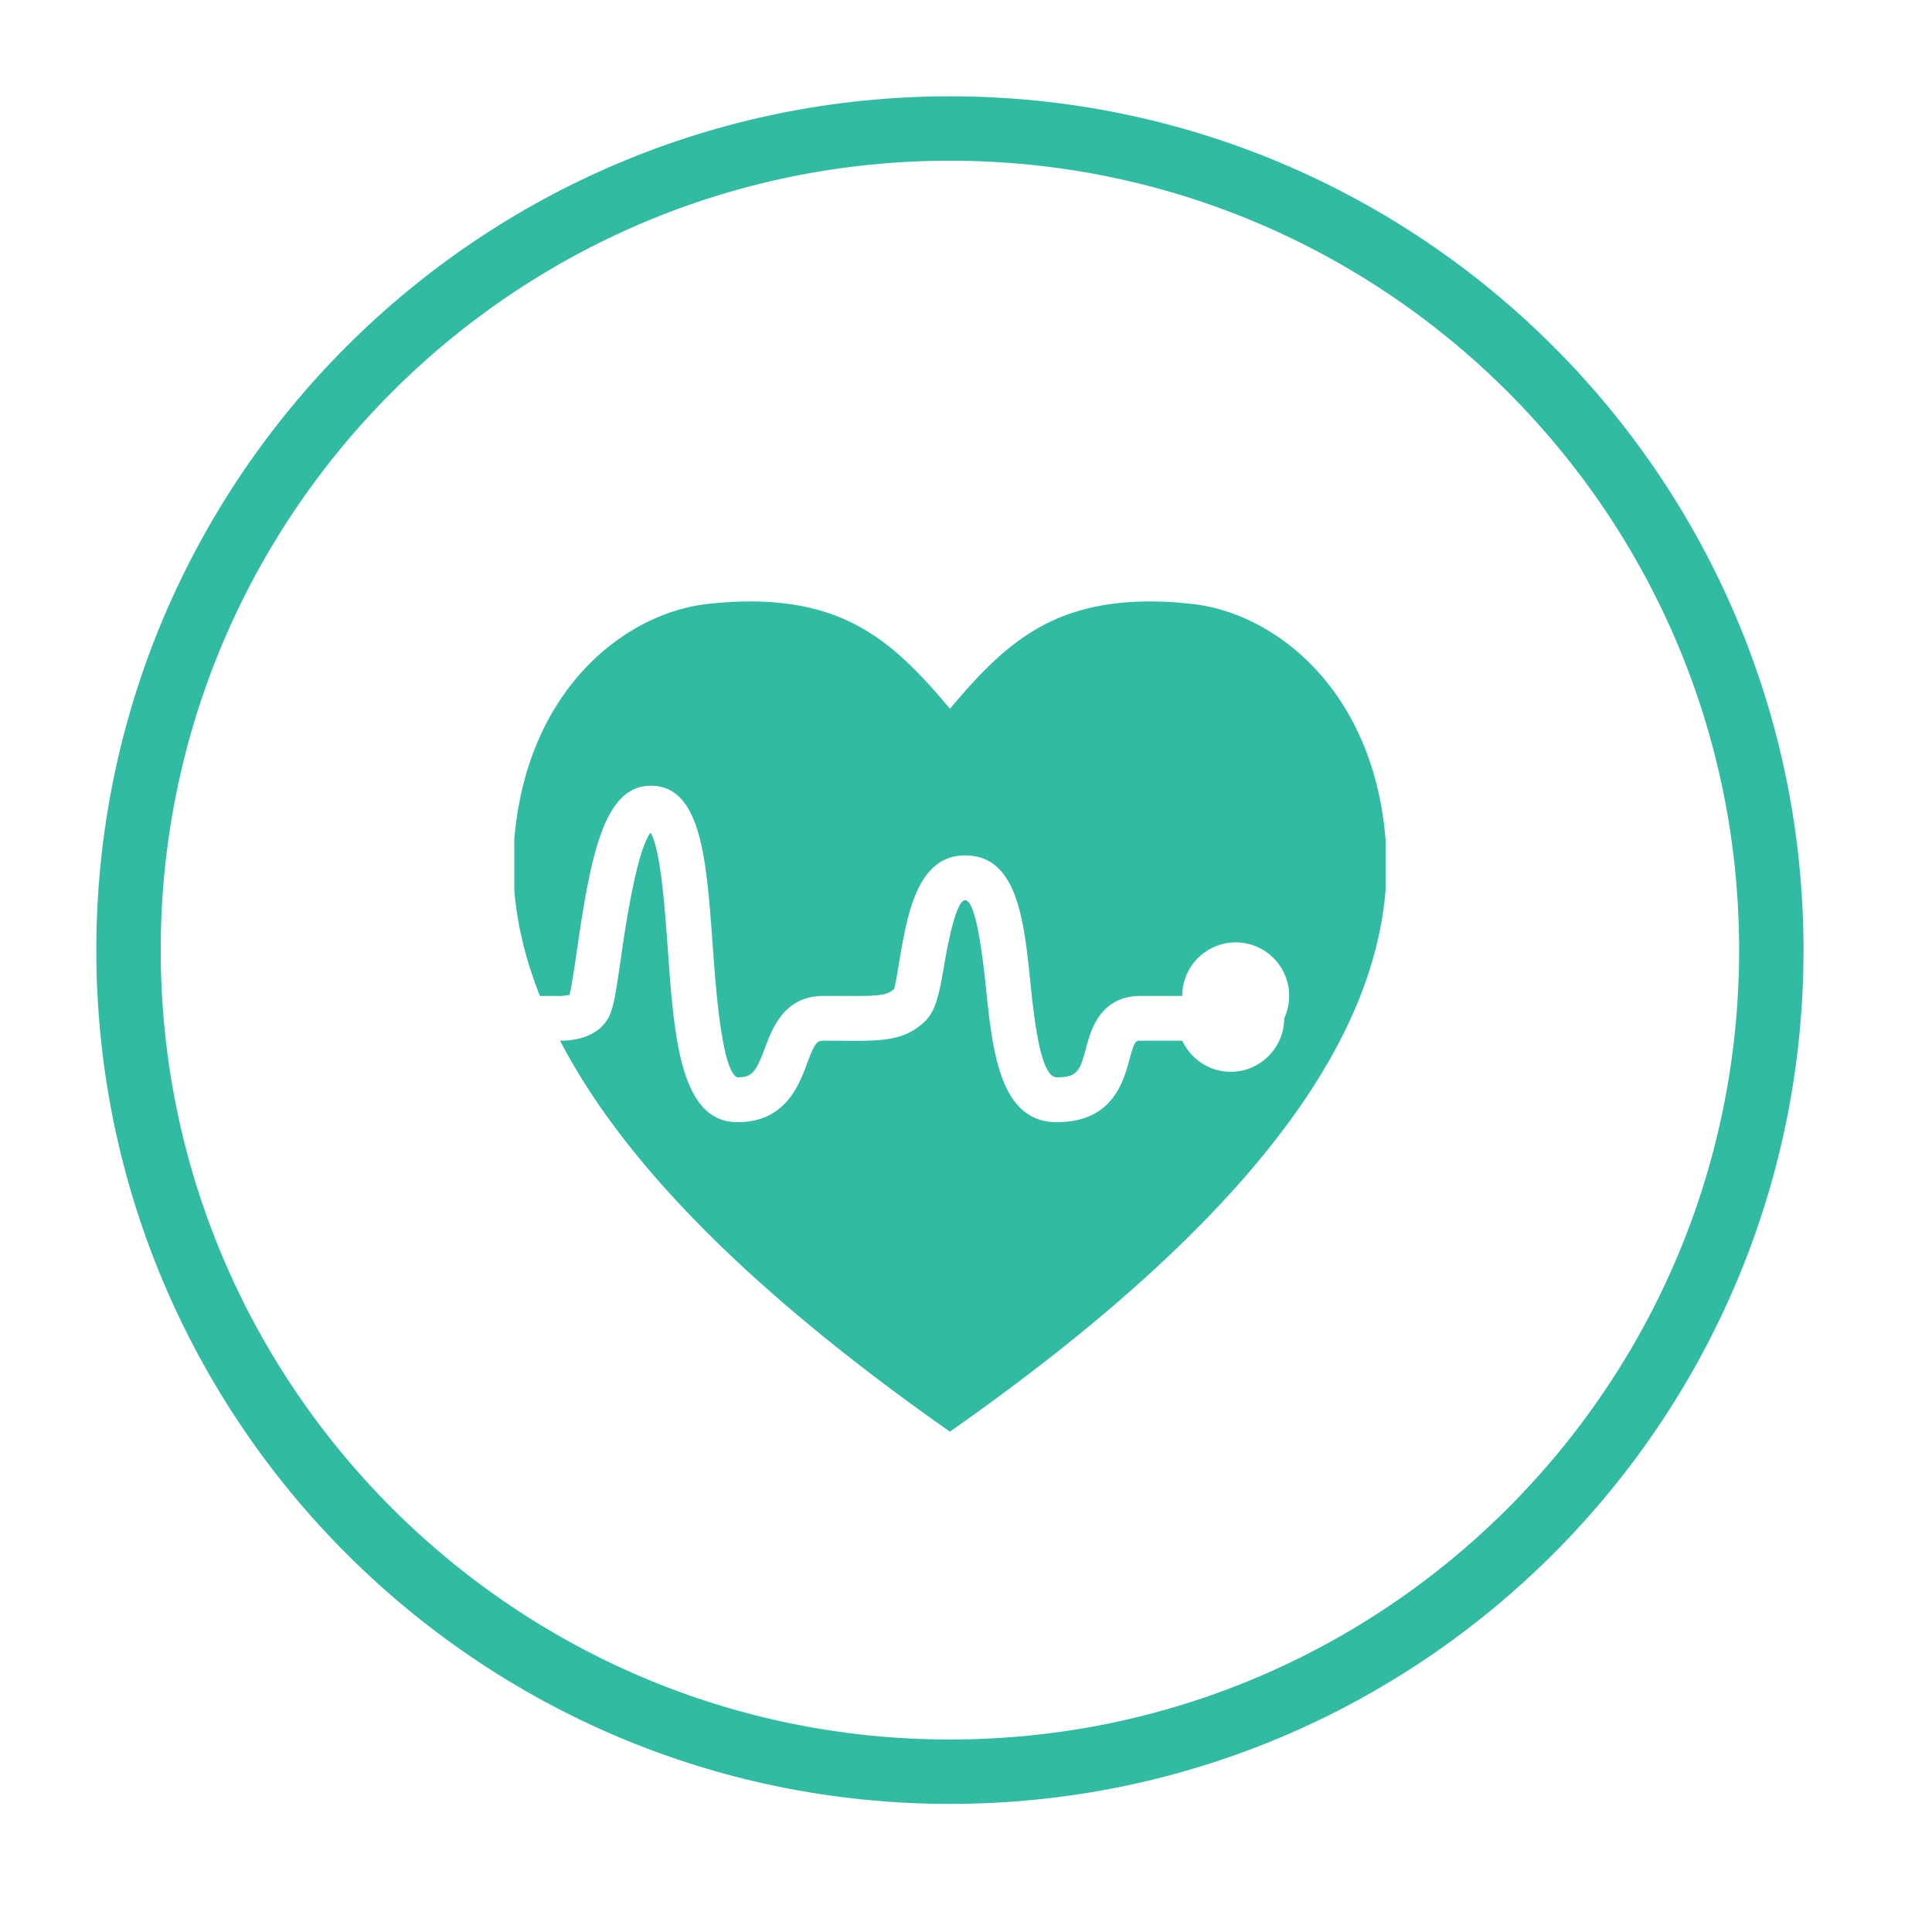
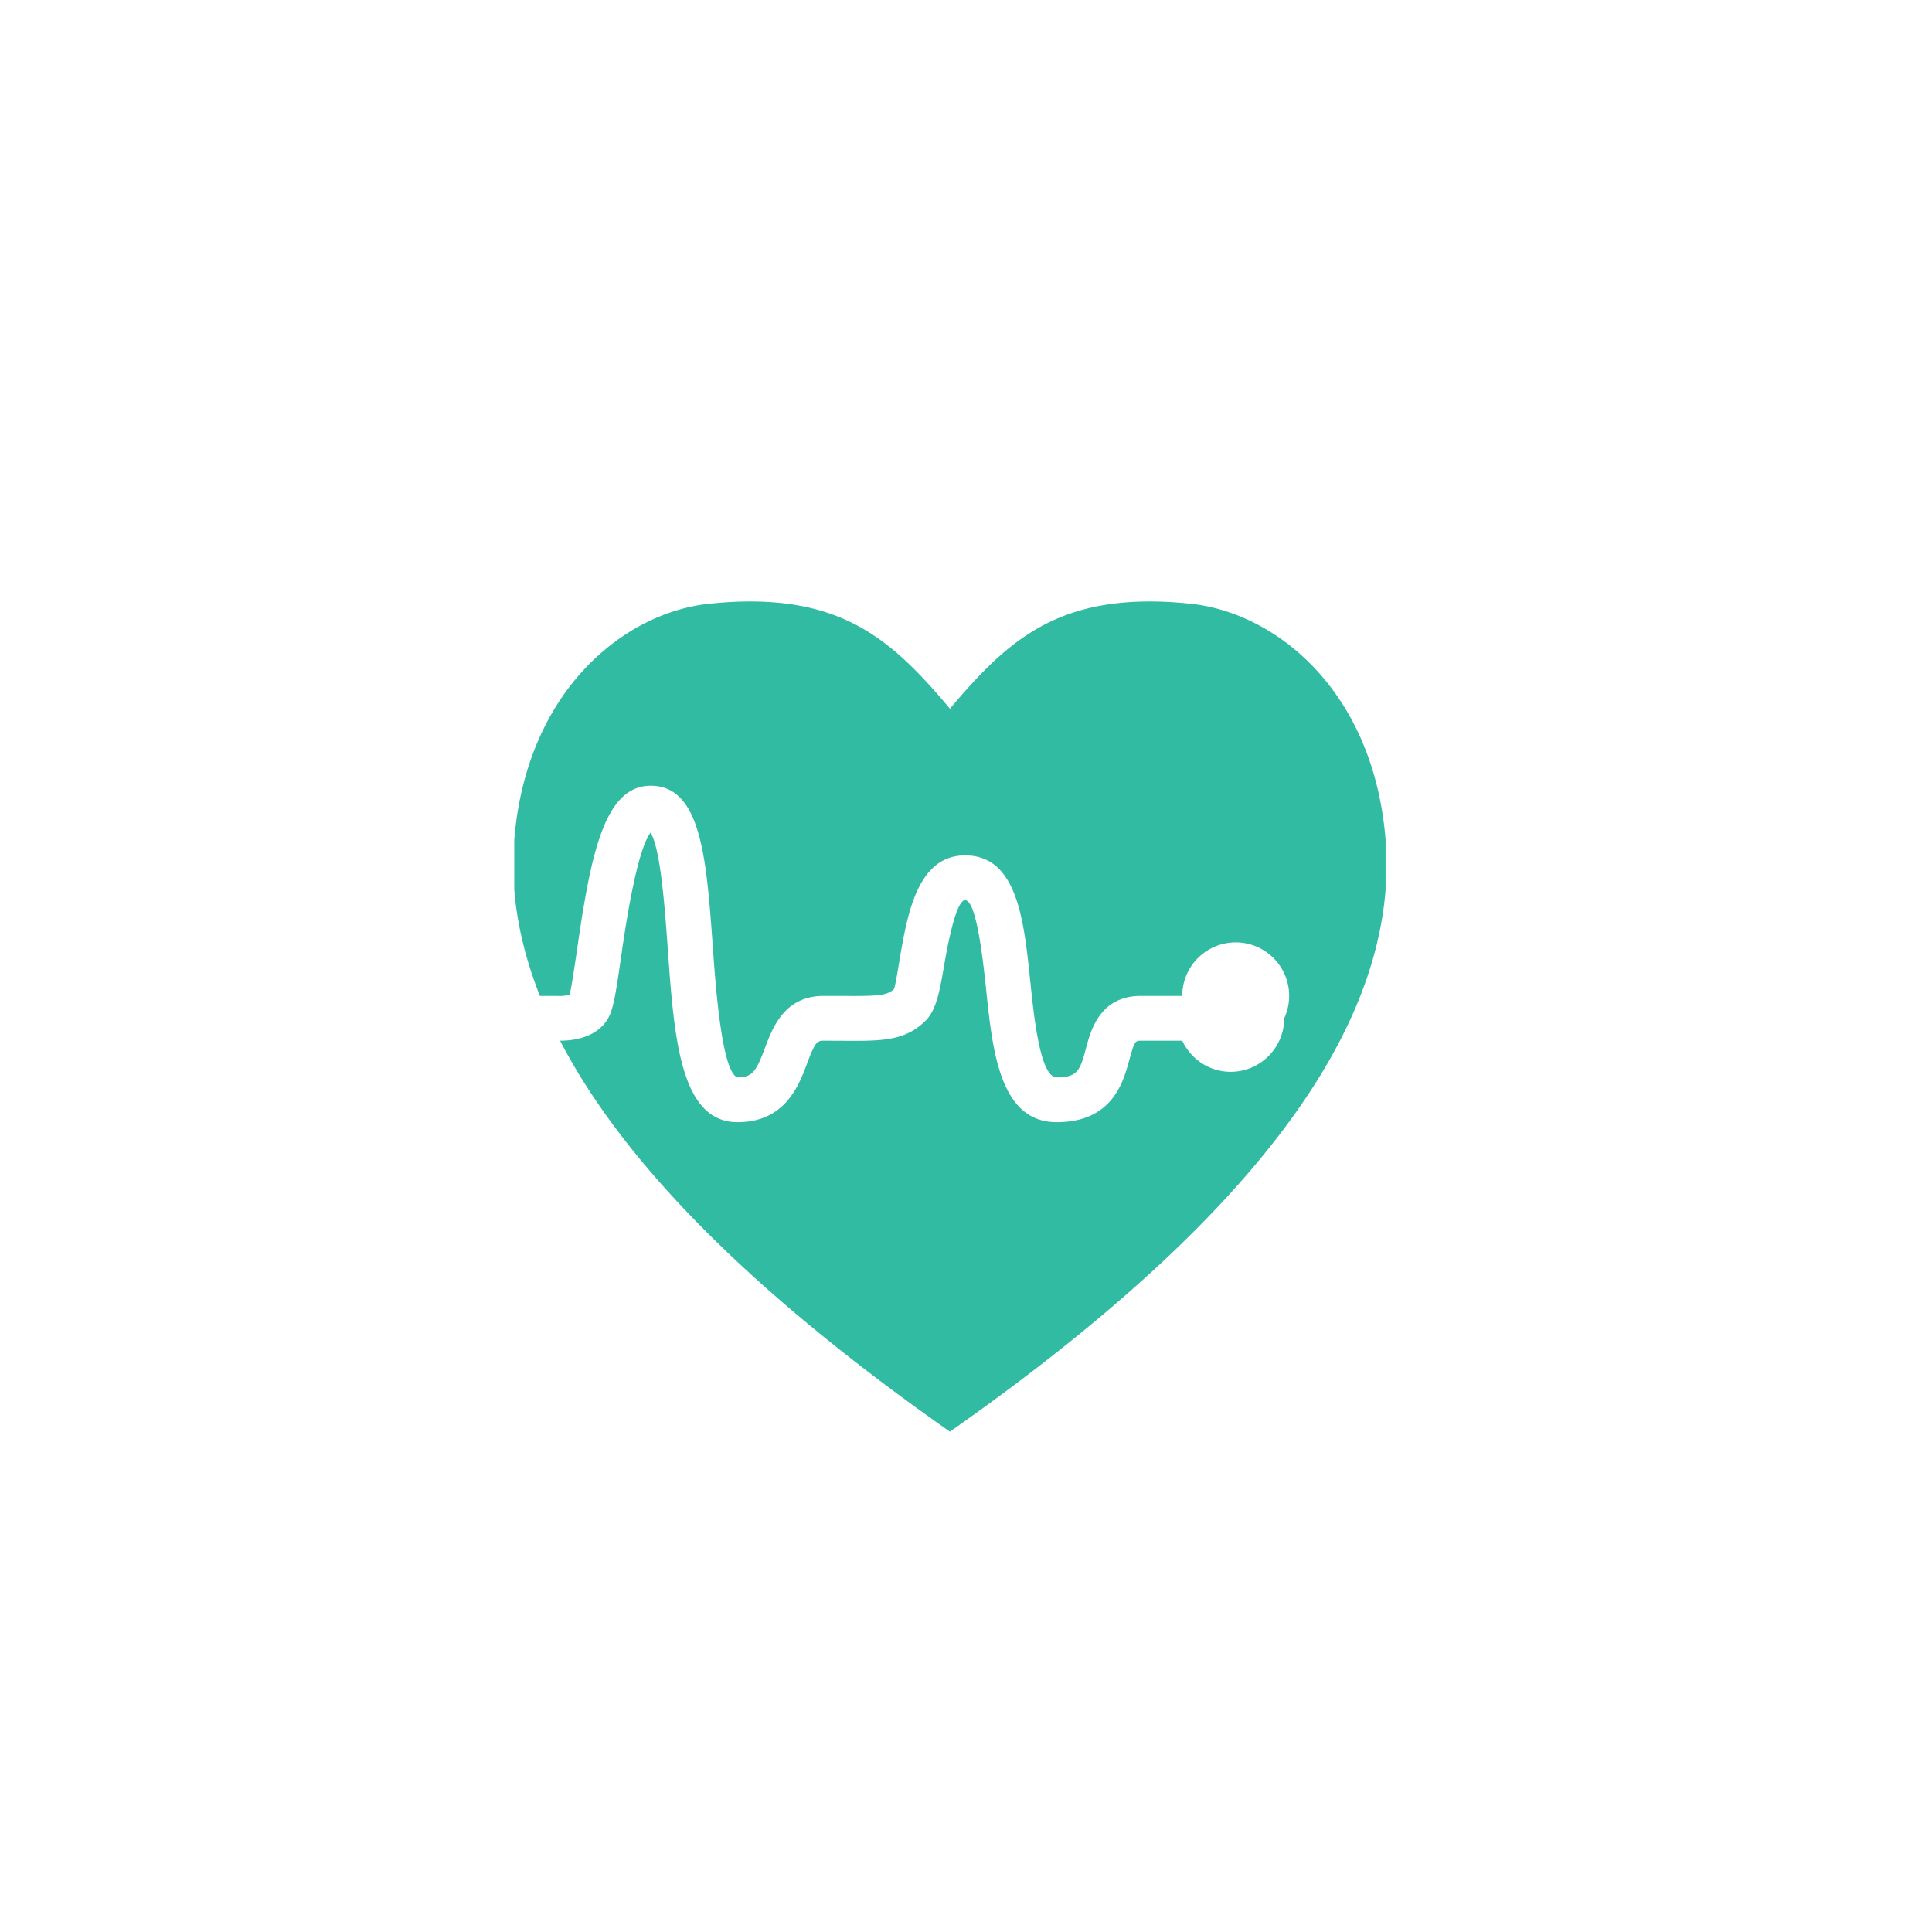
<svg xmlns="http://www.w3.org/2000/svg" viewBox="0 0 60 60" fill-rule="evenodd" clip-rule="evenodd" stroke-miterlimit="3.864">
-   <path d="M3.991 29.507c0 14.082 11.431 25.515 25.51 25.515 14.079 0 25.509-11.433 25.509-25.515 0-14.083-11.43-25.516-25.509-25.516S3.991 15.424 3.991 29.507z" fill="none" stroke="#31bba2" stroke-width="2" />
  <path d="M43.031 27.629c-.35 4.45-3.708 9.942-13.531 16.833-6.624-4.647-10.302-8.658-12.106-12.142.386 0 1.182-.08 1.52-.75.145-.289.221-.792.369-1.812.133-.937.483-3.321.92-3.899.318.512.449 2.413.534 3.586.197 2.783.389 5.405 2.168 5.405 1.474 0 1.901-1.132 2.154-1.809.255-.69.328-.721.522-.721l.568.002c1.219.01 1.955.015 2.598-.626.338-.338.437-.925.578-1.739.286-1.656.51-2 .646-2 .364 0 .565 1.964.648 2.707.201 1.962.427 4.186 2.197 4.186 1.736 0 2.071-1.256 2.256-1.933.163-.597.189-.597.362-.597h1.282c.267.568.837.966 1.505.966.915 0 1.661-.748 1.661-1.661a1.66 1.66 0 1 0-3.166-.696h-1.282c-1.27 0-1.559 1.061-1.707 1.626-.187.702-.272.903-.911.903-.507 0-.701-1.84-.816-2.942-.199-1.943-.407-3.951-2.029-3.951-1.476 0-1.787 1.826-2.02 3.154-.061.389-.151.908-.185.993-.214.209-.493.226-1.602.217h-.583c-1.216 0-1.585.978-1.826 1.621-.272.722-.388.908-.85.908H22.9c-.492-.174-.684-2.935-.767-4.11-.194-2.659-.352-4.946-1.923-4.946-1.444 0-1.867 2.137-2.299 5.16-.075.5-.165 1.112-.223 1.335a1.49 1.49 0 0 1-.416.032h-.505c-.458-1.156-.711-2.256-.796-3.298v-1.546c.376-4.657 3.441-7.083 6.089-7.338.437-.046.845-.068 1.229-.068 3.064 0 4.531 1.324 6.213 3.332 1.683-2.008 3.154-3.332 6.216-3.332.381 0 .786.022 1.223.068 2.652.255 5.718 2.681 6.09 7.338v1.544z" fill="#31bba2" fill-rule="nonzero" />
</svg>